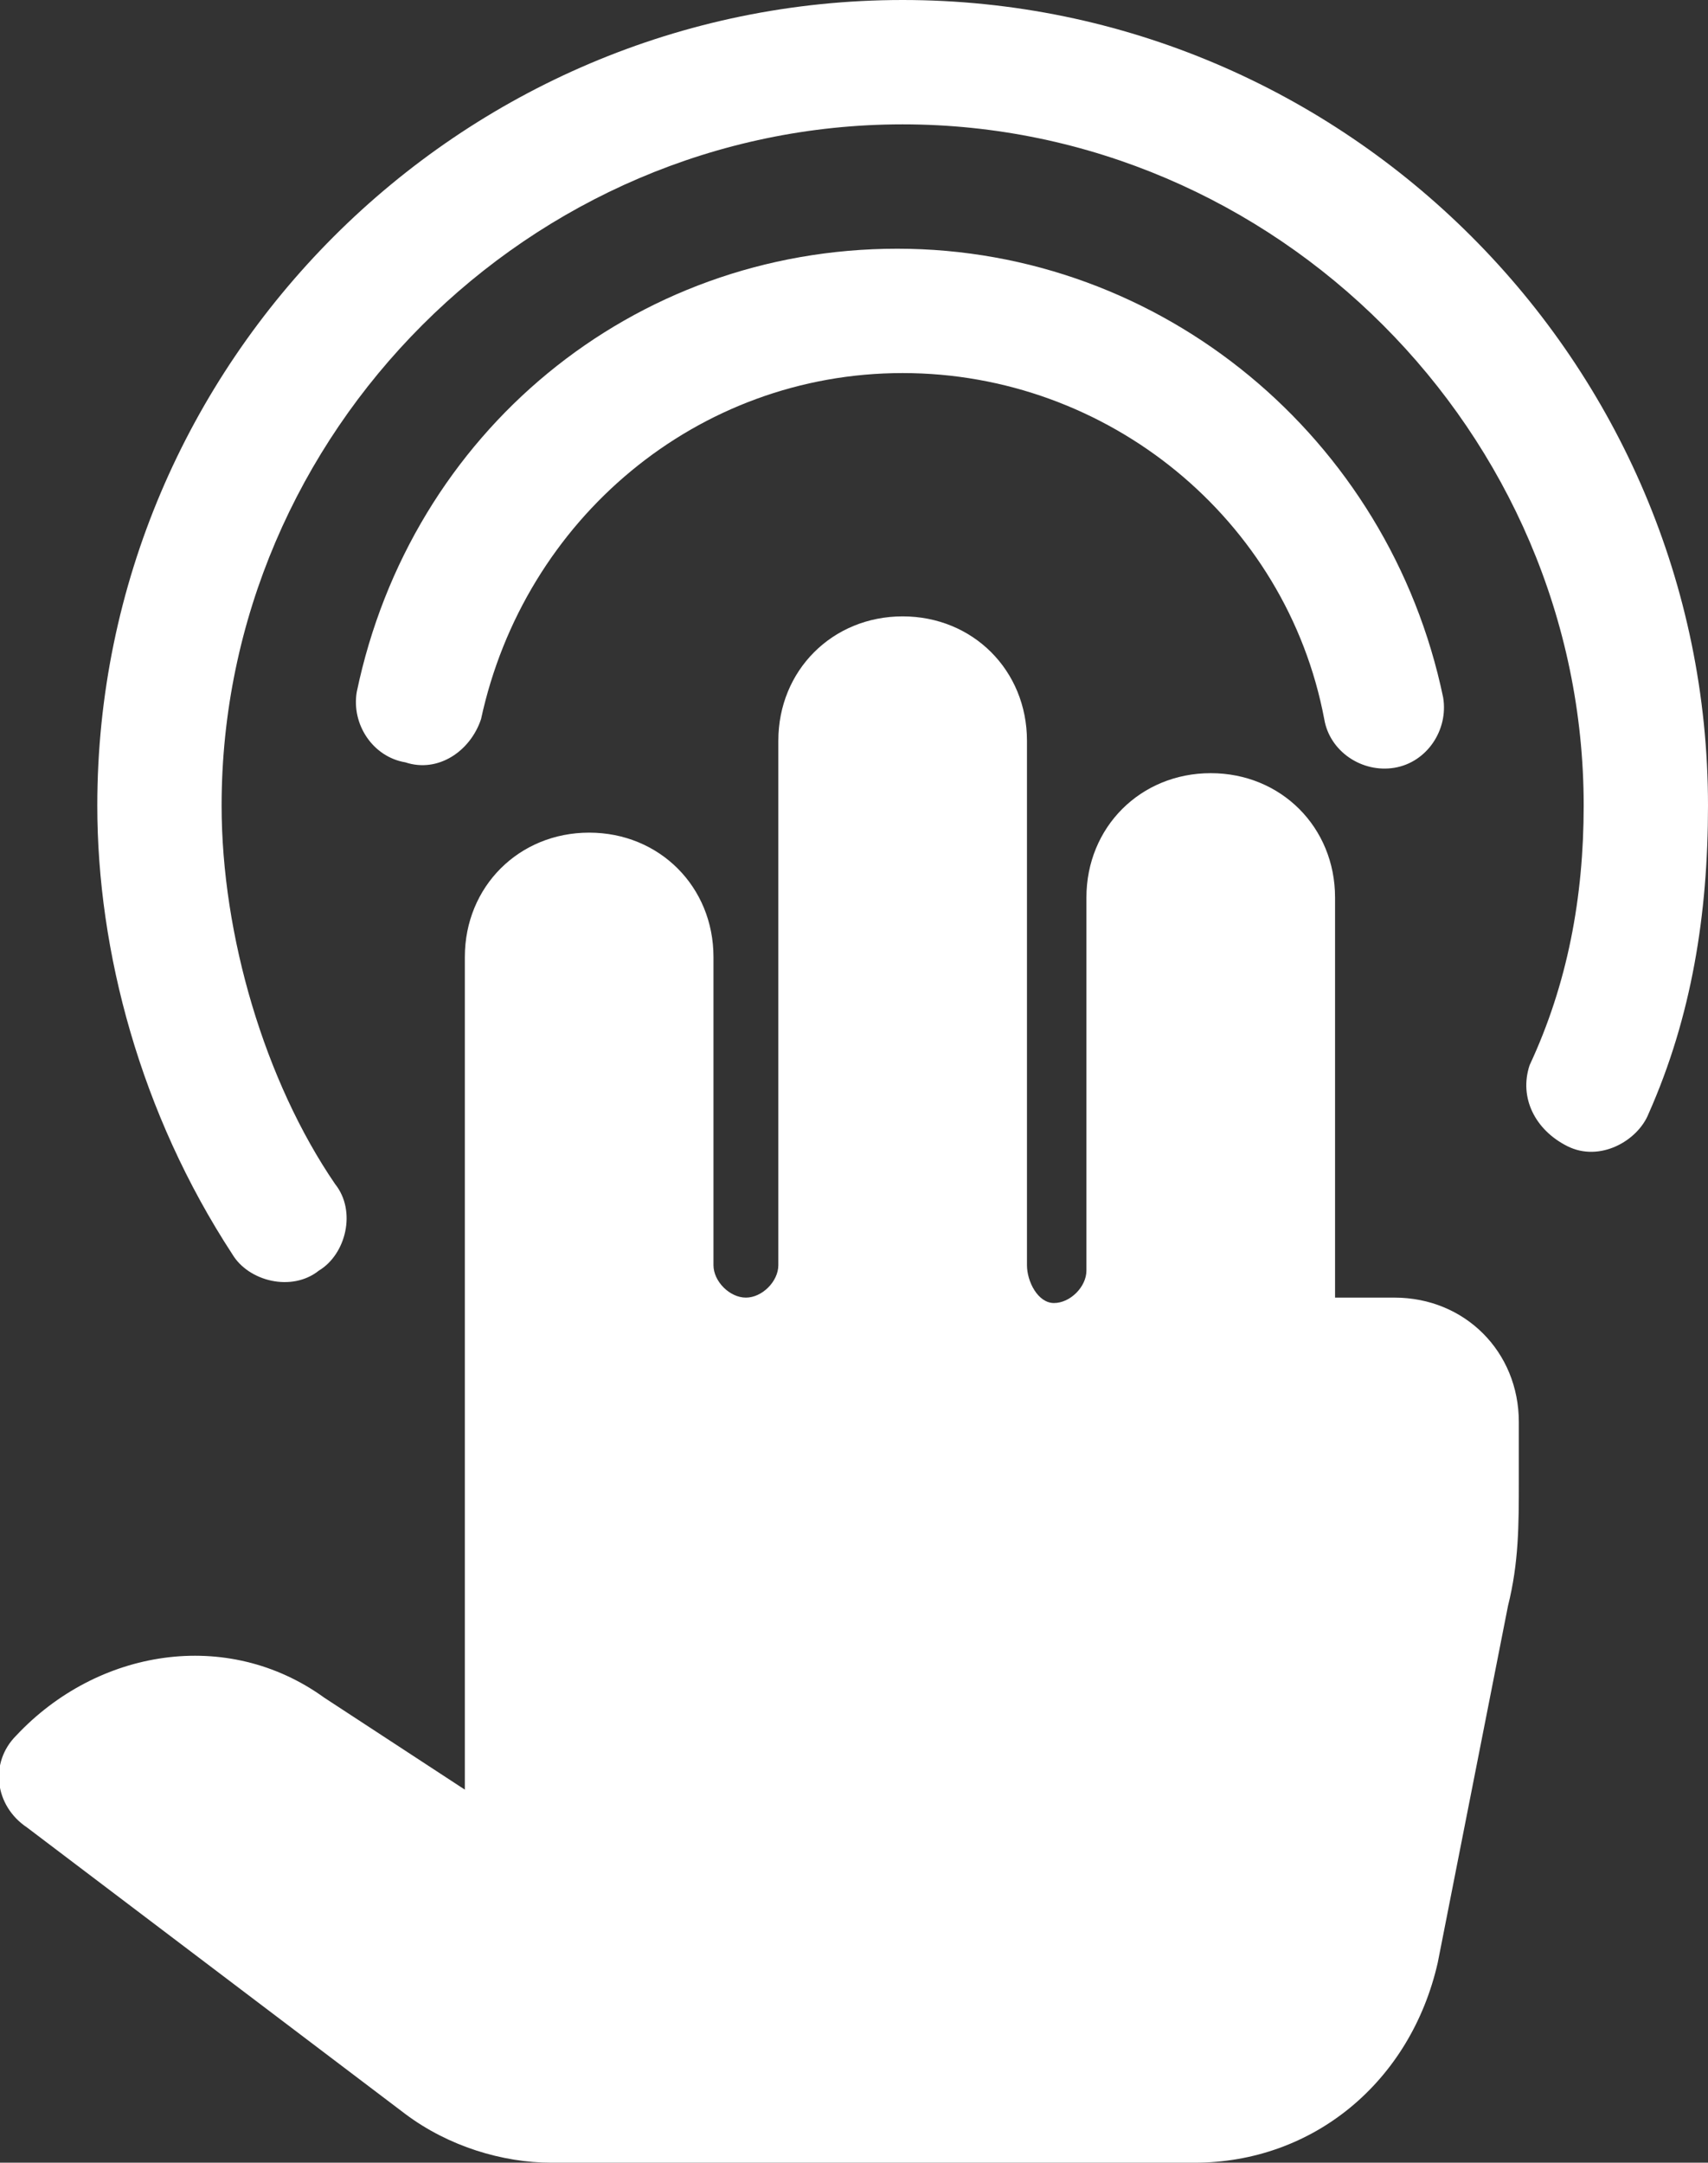
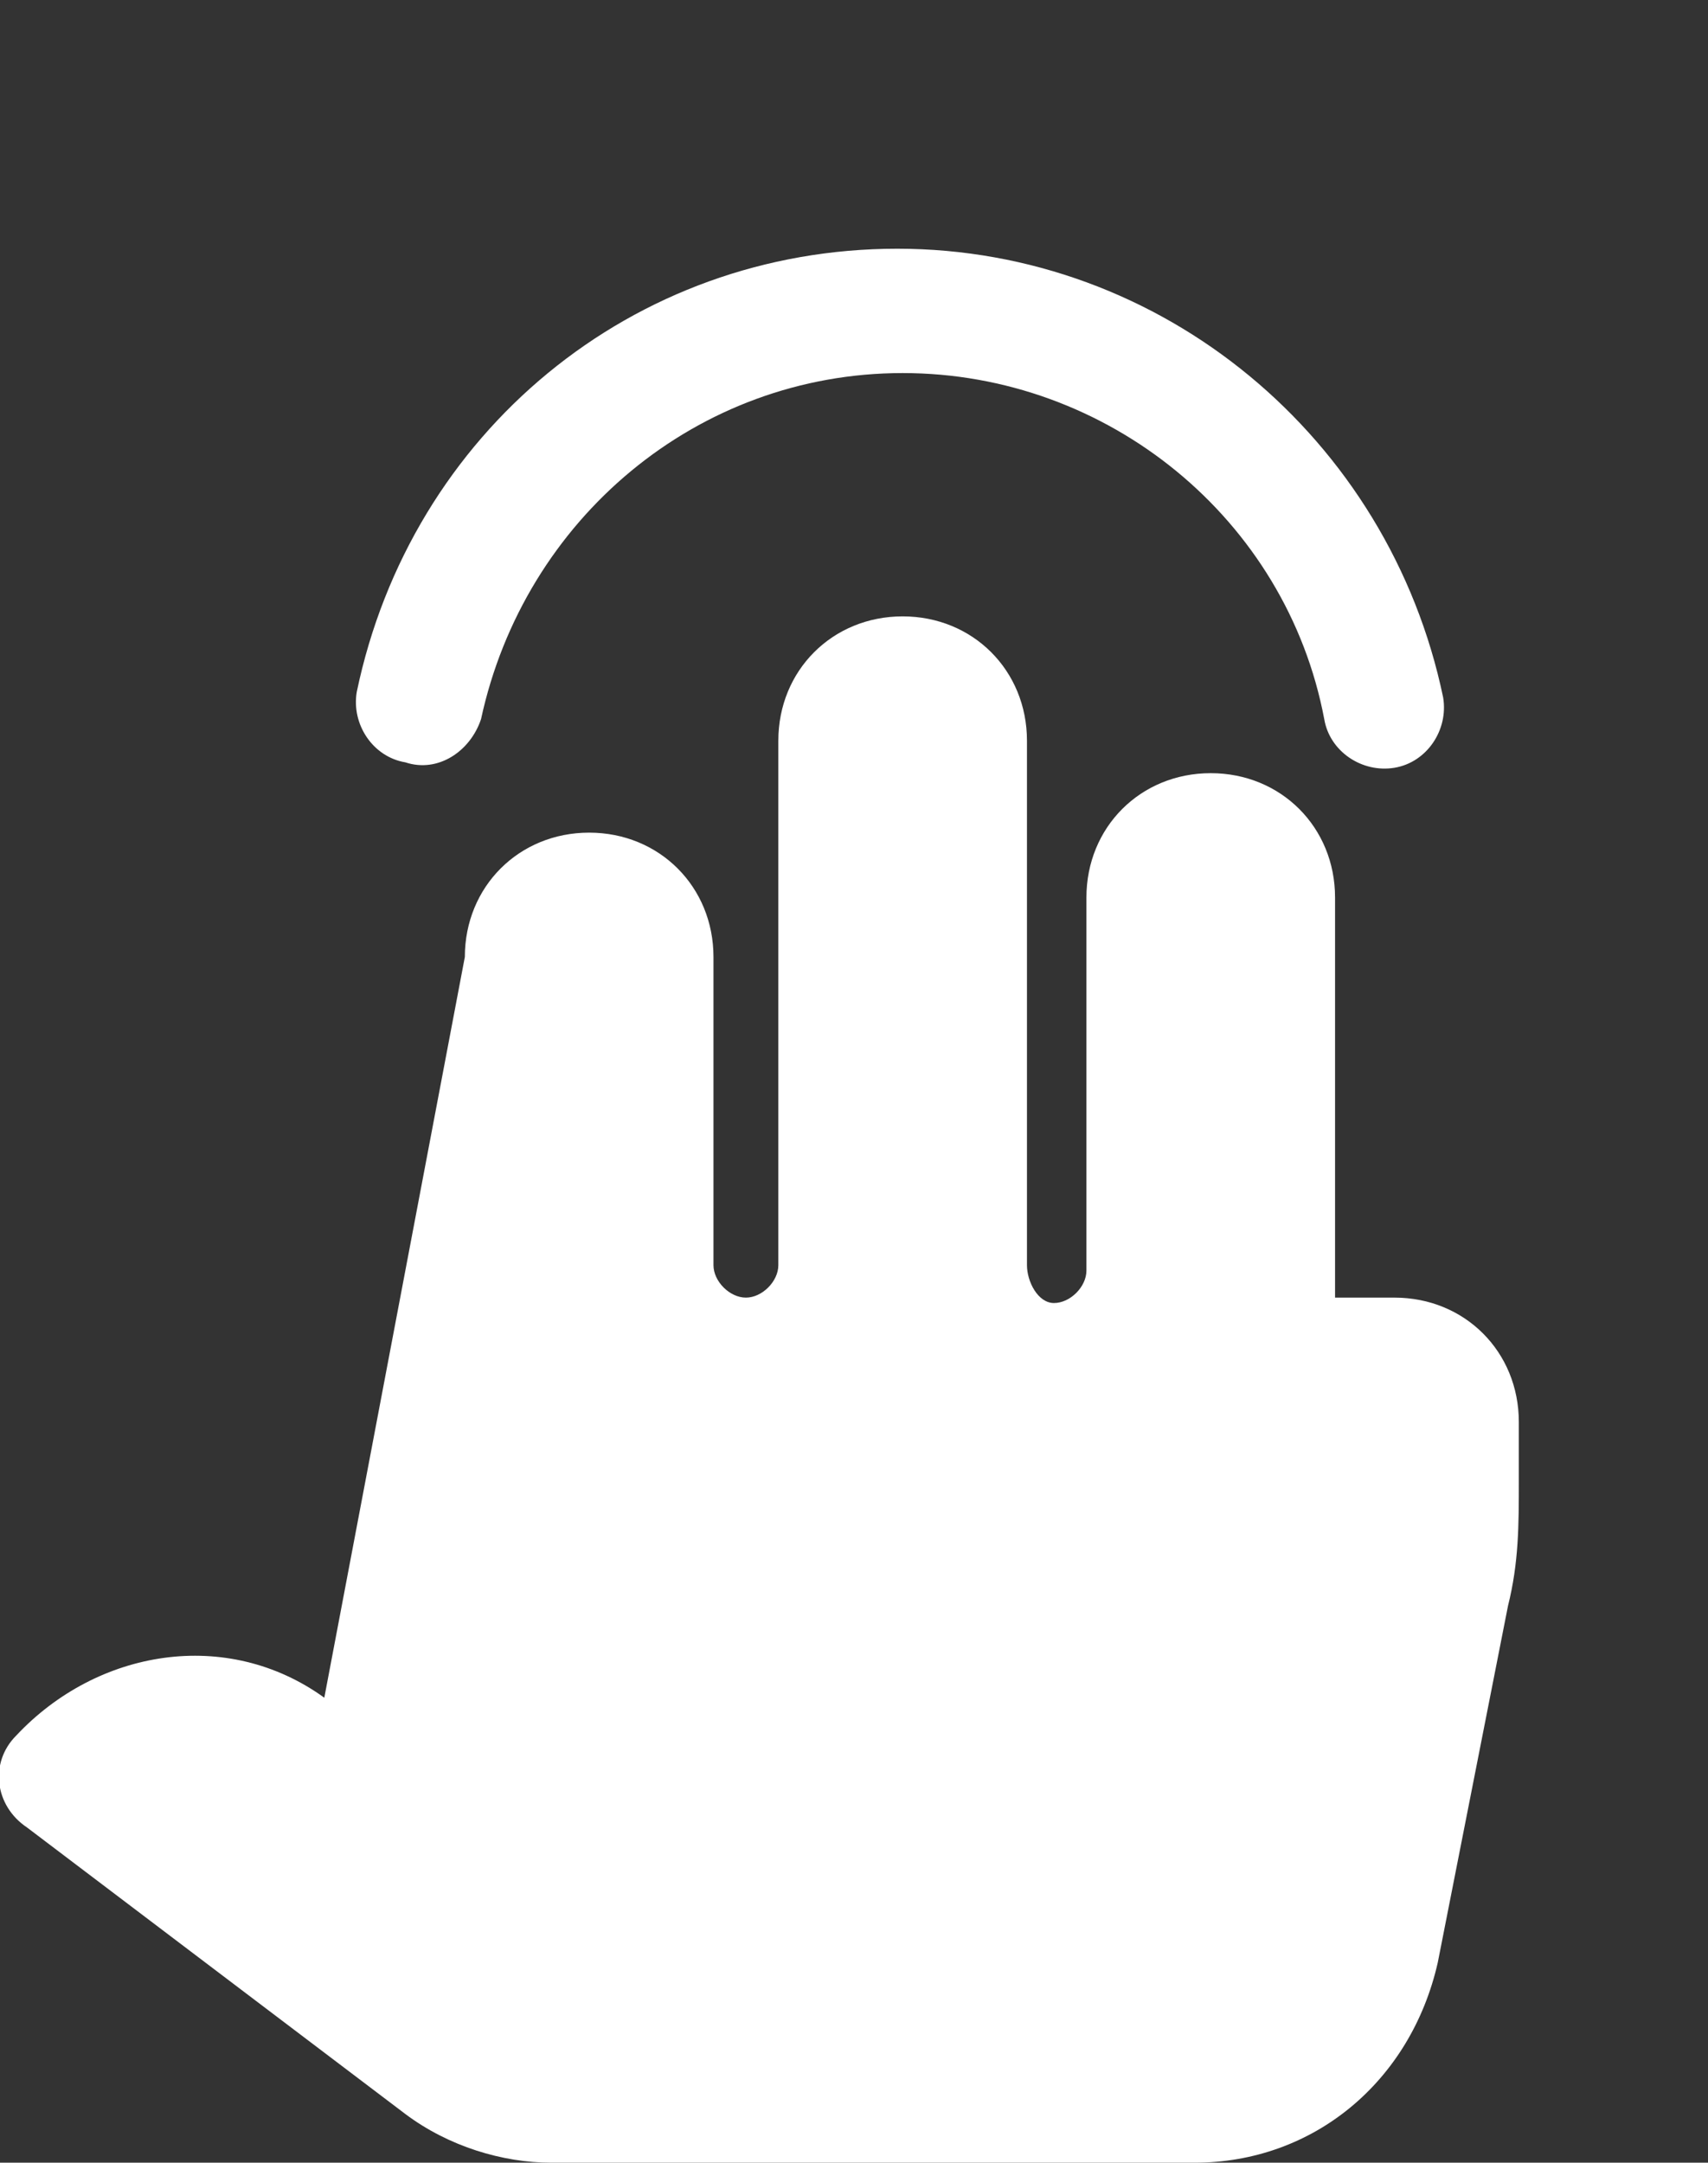
<svg xmlns="http://www.w3.org/2000/svg" version="1.1" id="Layer_1" x="0px" y="0px" viewBox="0 0 31.6 40" style="enable-background:new 0 0 31.6 40;" xml:space="preserve">
  <rect x="0" y="0" width="31.6" height="40" fill="#333333" stroke="none" />
  <style type="text/css">
	.st0{fill:#FFFFFF;}
</style>
  <path class="st0" d="M8.9,13.3c0.8-3.7,4-6.4,7.8-6.4s7.1,2.7,7.8,6.4c0.1,0.6,0.7,1,1.3,0.9s1-0.7,0.9-1.3c-1-4.8-5.2-8.3-10.1-8.3  s-9,3.4-10,8.2c-0.1,0.6,0.3,1.2,0.9,1.3C8.1,14.3,8.7,13.9,8.9,13.3z" />
-   <path class="st0" d="M29,21.2c0.6,0.3,1.3-0.1,1.5-0.6c0.8-1.8,1.1-3.7,1.1-5.7C31.6,6.7,24.9,0,16.7,0S1.8,6.7,1.8,14.9  c0,2.7,0.8,5.7,2.5,8.3c0.3,0.5,1.1,0.7,1.6,0.3c0.5-0.3,0.7-1.1,0.3-1.6c-1.3-1.9-2.1-4.6-2.1-7C4.1,8,9.8,2.3,16.7,2.3  S29.3,8,29.3,14.9c0,1.7-0.3,3.3-1,4.8C28.1,20.3,28.4,20.9,29,21.2L29,21.2z" />
-   <path class="st0" d="M0.3,32.1c-0.5,0.5-0.4,1.3,0.2,1.7l7,5.3c0.8,0.6,1.8,0.9,2.7,0.9h11.9c2.2,0,4-1.5,4.5-3.7l1.3-6.6  c0.2-0.8,0.2-1.5,0.2-2.3v-1.1c0-1.3-1-2.3-2.3-2.3h-1.1v-7.4c0-1.3-1-2.3-2.3-2.3s-2.3,1-2.3,2.3v6.9c0,0.3-0.3,0.6-0.6,0.6  c-0.3,0-0.5-0.4-0.5-0.7v-9.7c0-1.3-1-2.3-2.3-2.3s-2.3,1-2.3,2.3v9.7c0,0.3-0.3,0.6-0.6,0.6c-0.3,0-0.6-0.3-0.6-0.6v-5.7  c0-1.3-1-2.3-2.3-2.3s-2.3,1-2.3,2.3c0,0.4,0,16,0,15.4L6,31.4C4.2,30.1,1.8,30.5,0.3,32.1z" />
+   <path class="st0" d="M0.3,32.1c-0.5,0.5-0.4,1.3,0.2,1.7l7,5.3c0.8,0.6,1.8,0.9,2.7,0.9h11.9c2.2,0,4-1.5,4.5-3.7l1.3-6.6  c0.2-0.8,0.2-1.5,0.2-2.3v-1.1c0-1.3-1-2.3-2.3-2.3h-1.1v-7.4c0-1.3-1-2.3-2.3-2.3s-2.3,1-2.3,2.3v6.9c0,0.3-0.3,0.6-0.6,0.6  c-0.3,0-0.5-0.4-0.5-0.7v-9.7c0-1.3-1-2.3-2.3-2.3s-2.3,1-2.3,2.3v9.7c0,0.3-0.3,0.6-0.6,0.6c-0.3,0-0.6-0.3-0.6-0.6v-5.7  c0-1.3-1-2.3-2.3-2.3s-2.3,1-2.3,2.3L6,31.4C4.2,30.1,1.8,30.5,0.3,32.1z" />
</svg>